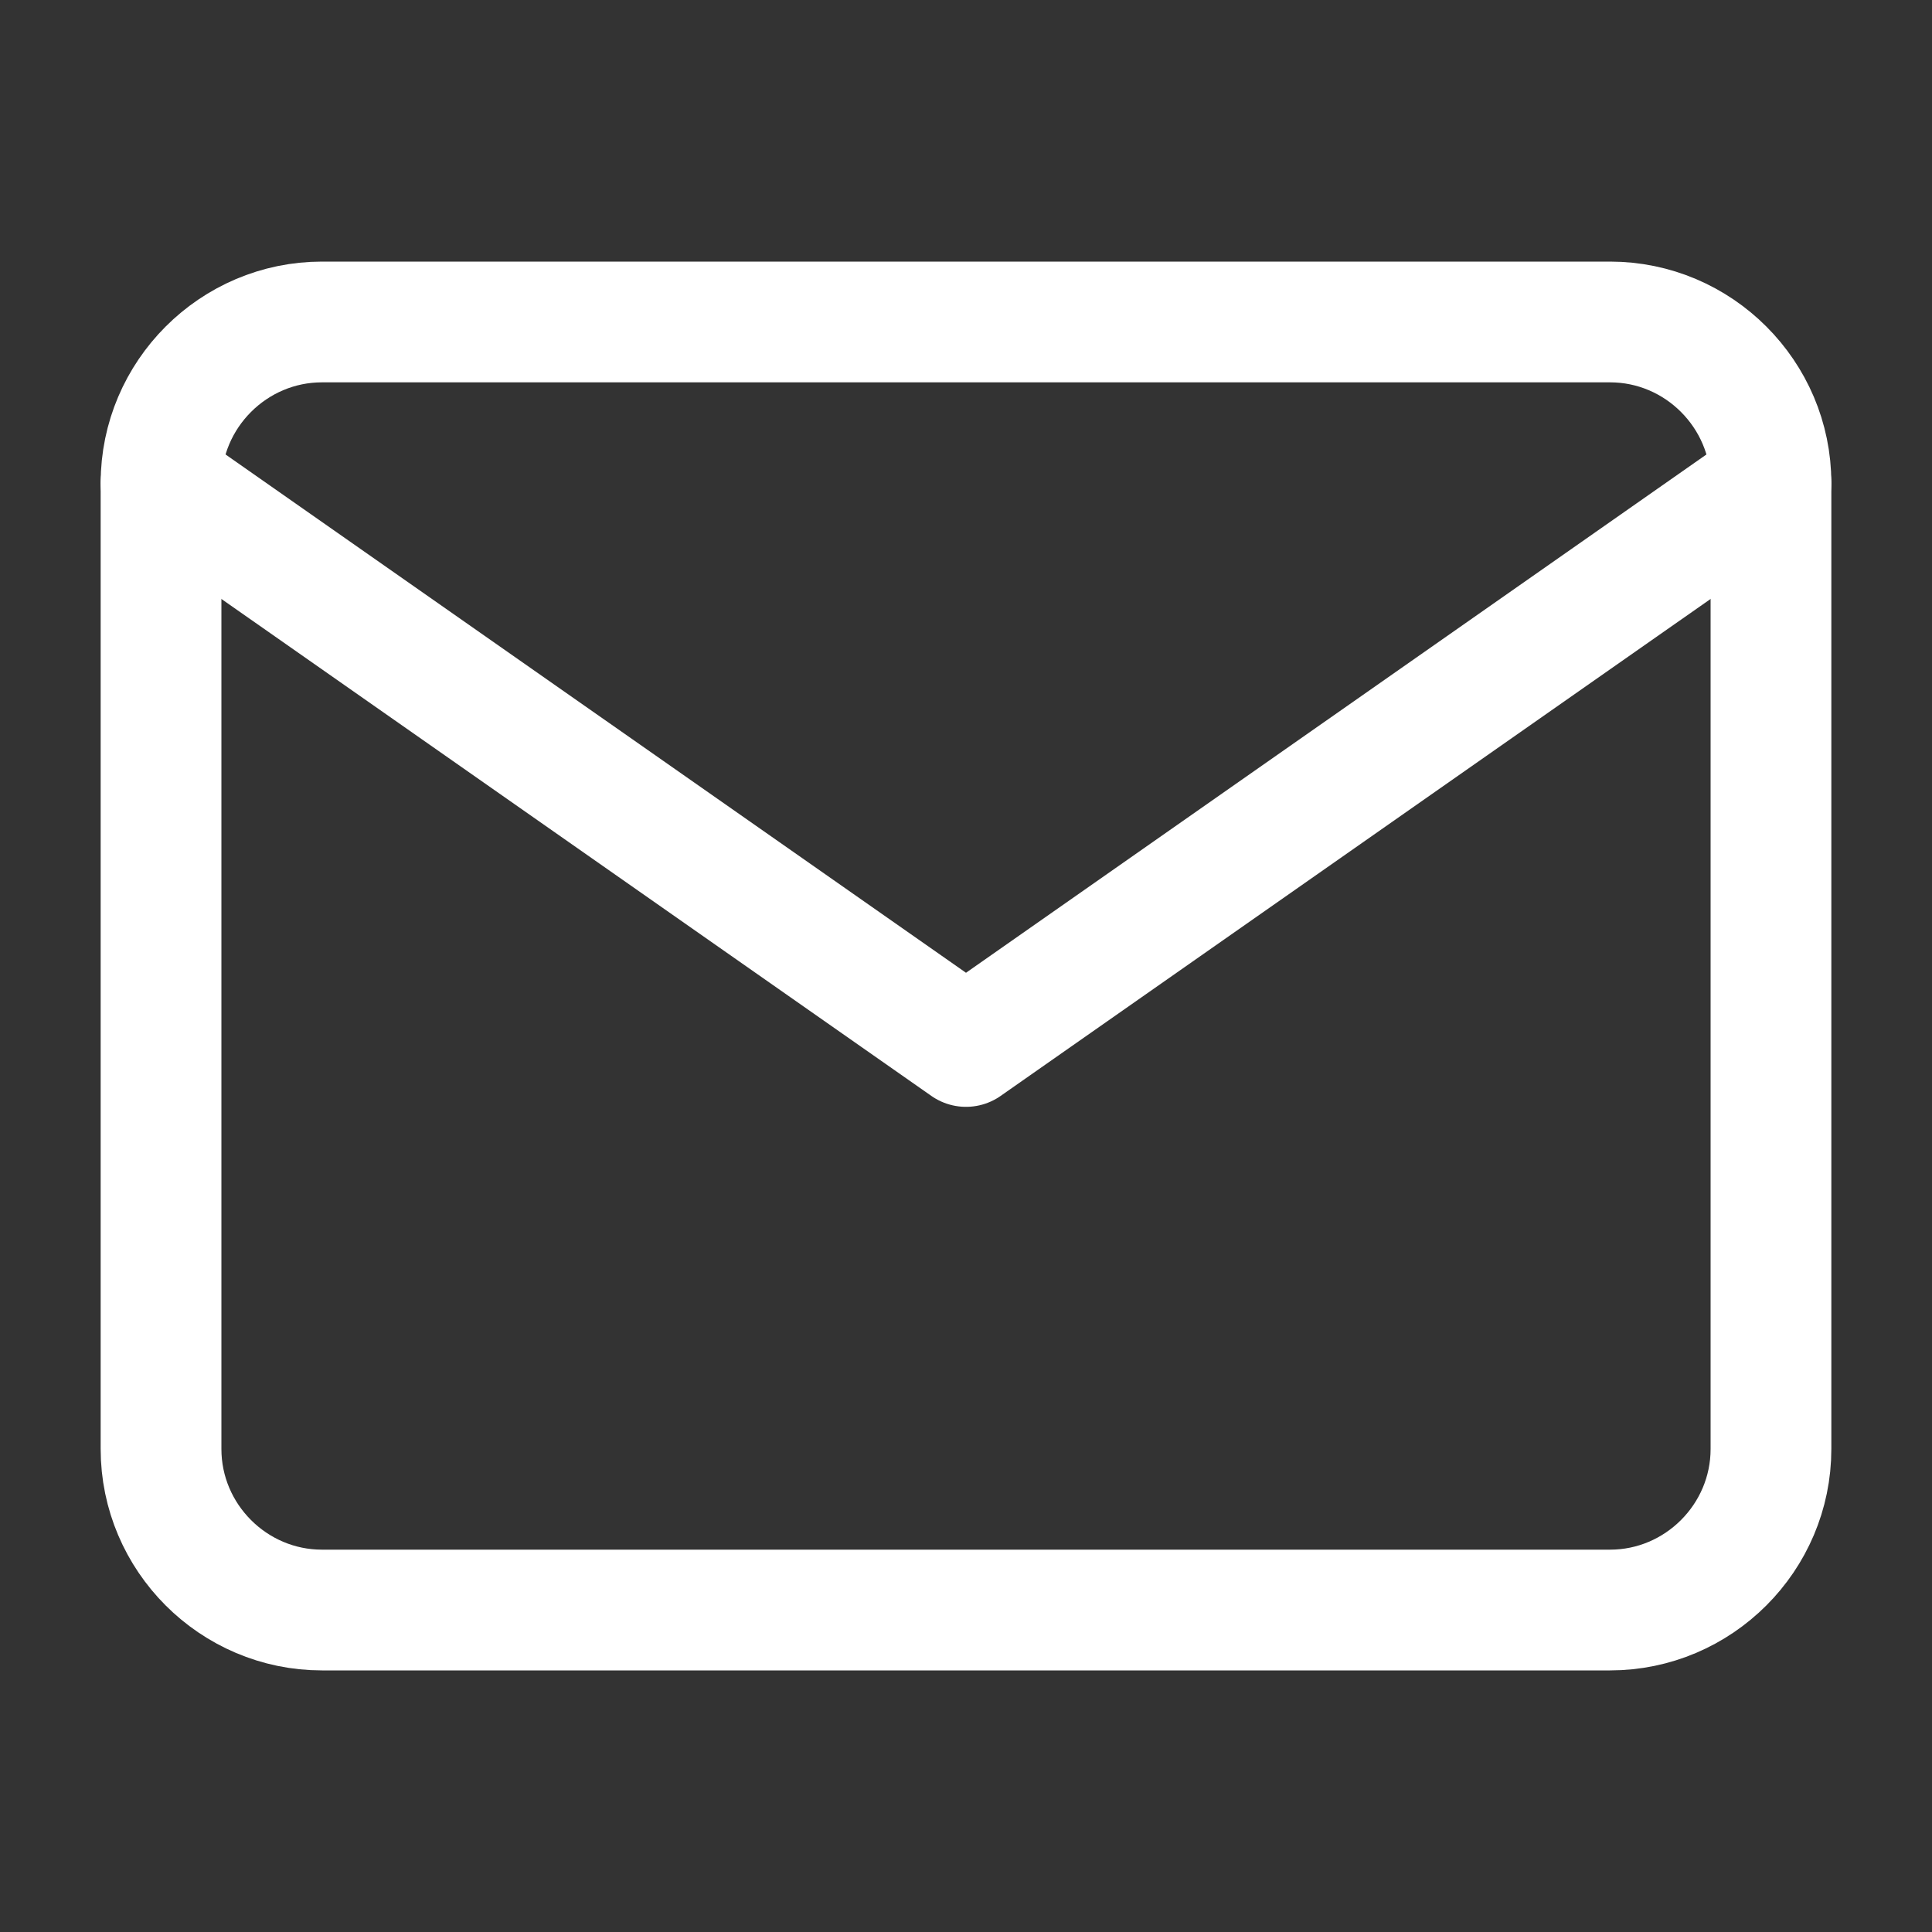
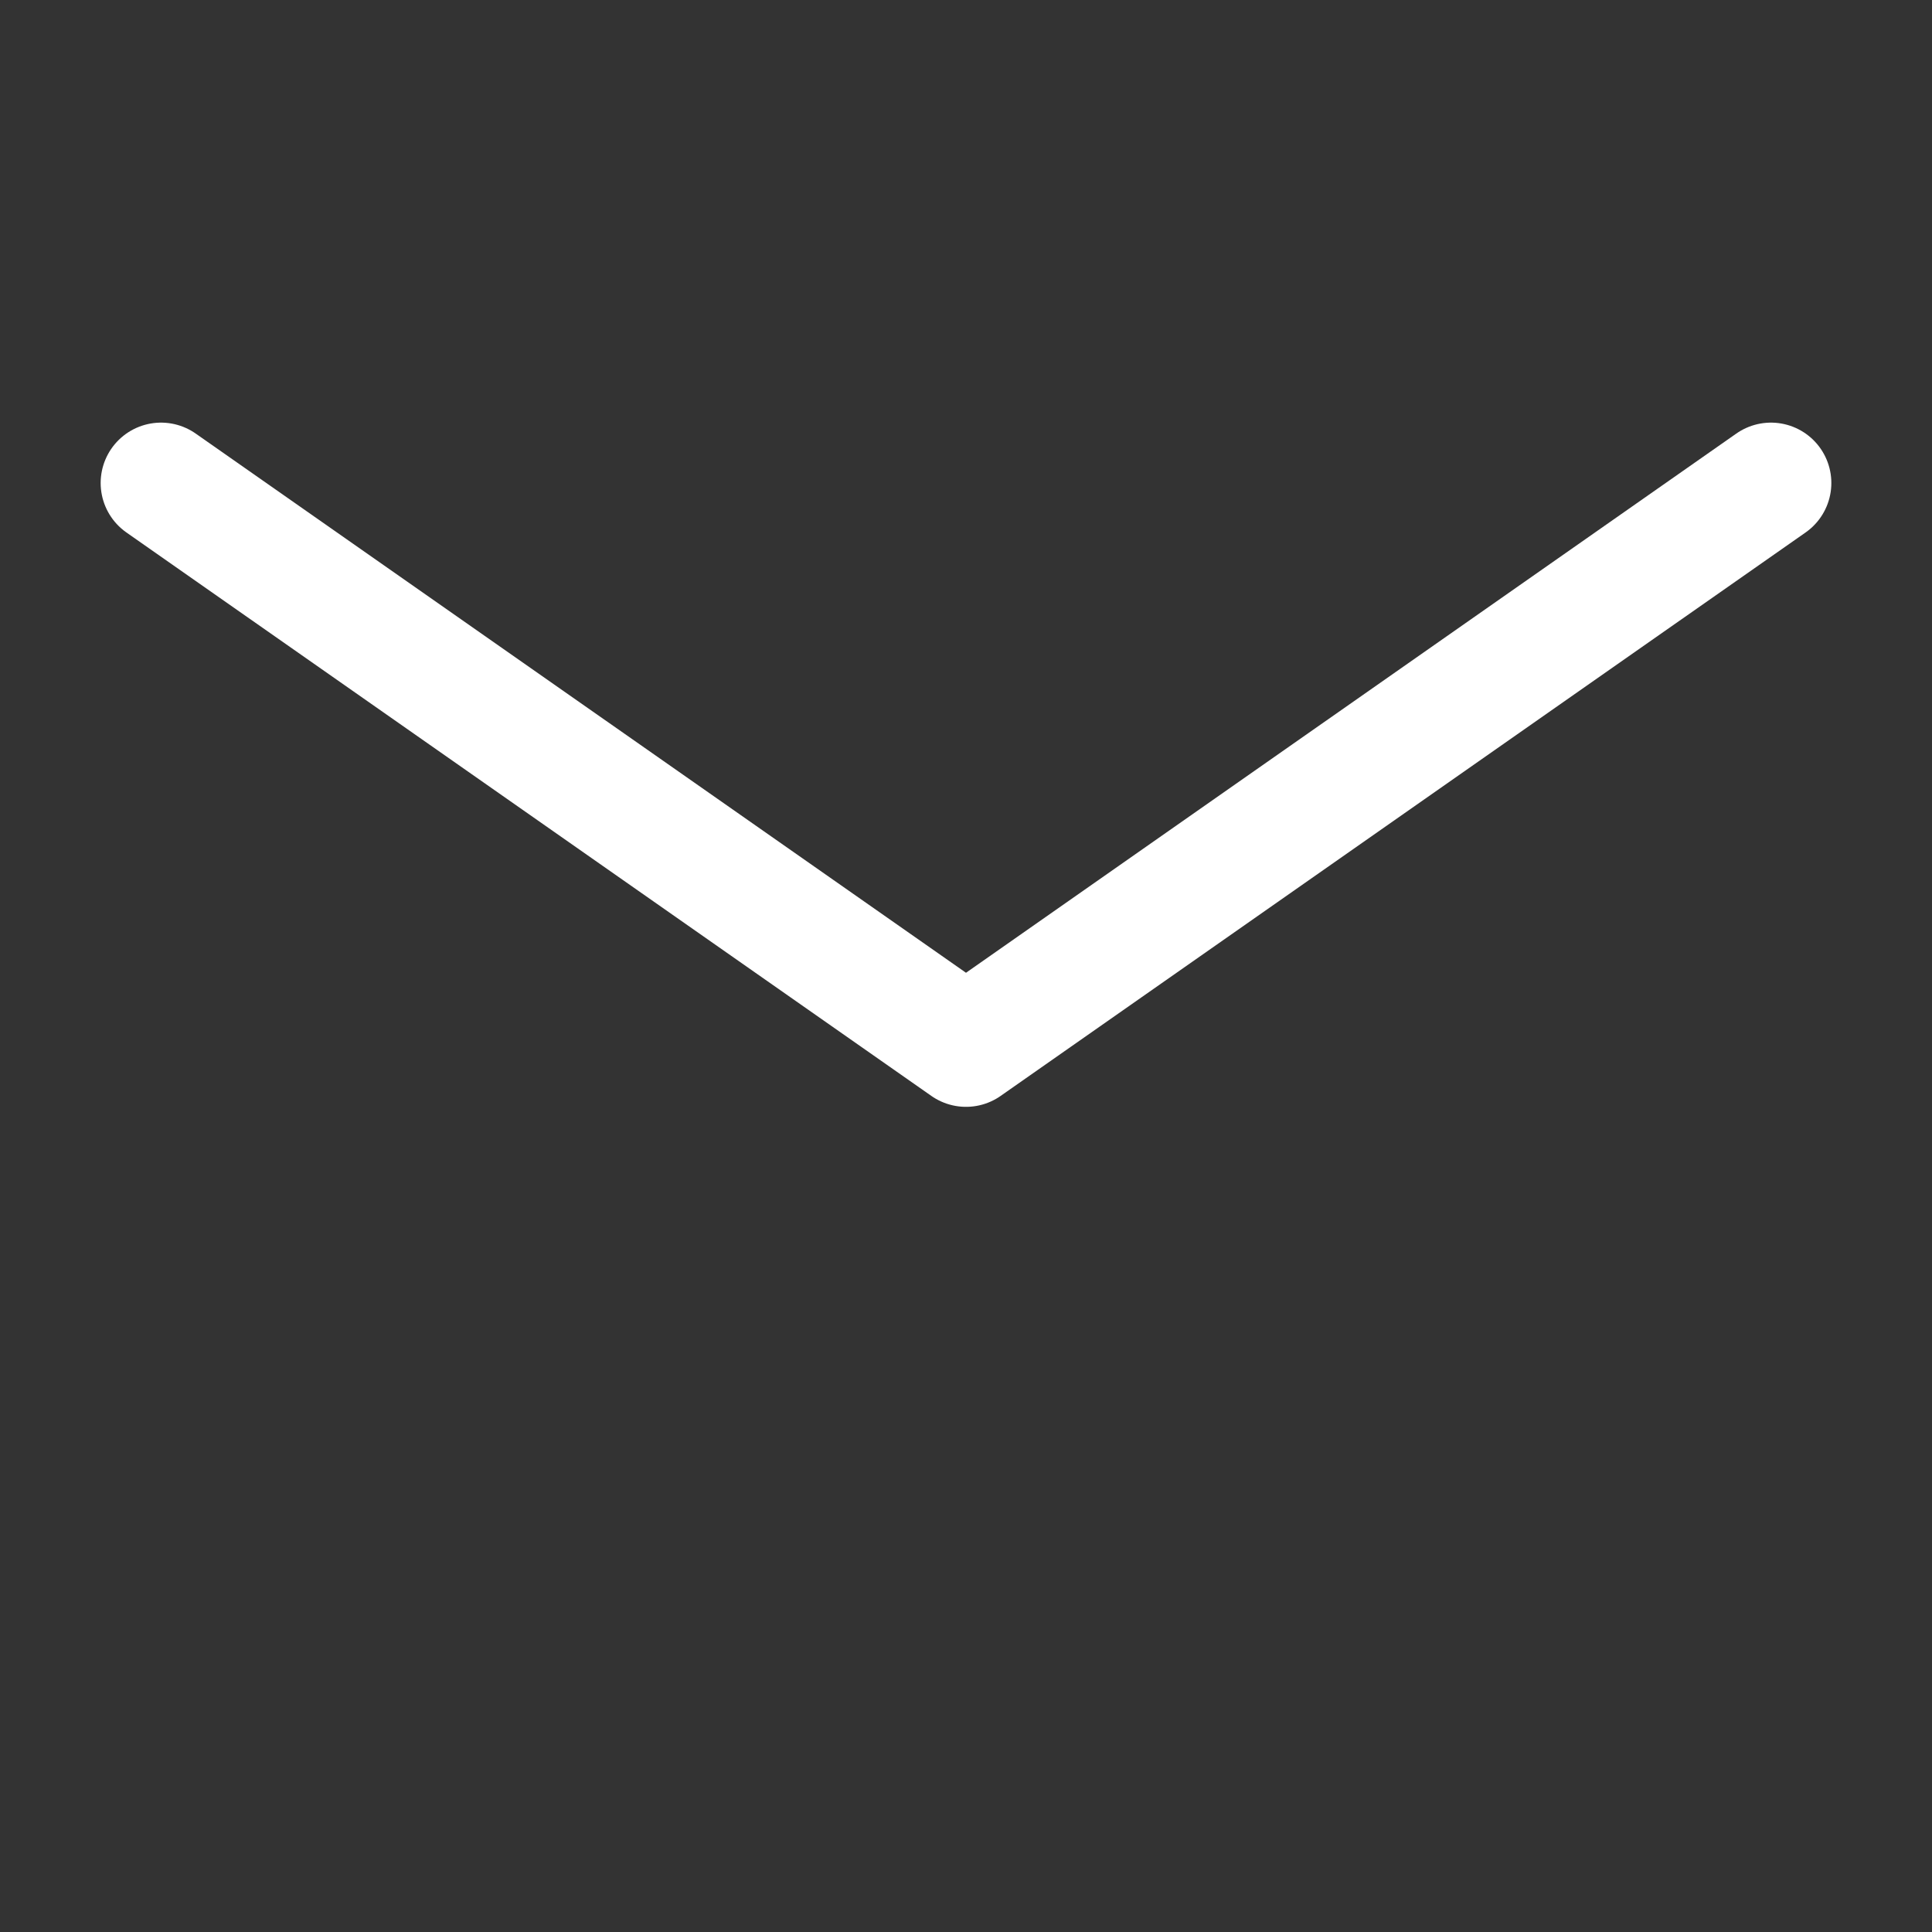
<svg xmlns="http://www.w3.org/2000/svg" width="100%" height="100%" viewBox="0 0 20 20" version="1.1" xml:space="preserve" style="fill-rule:evenodd;clip-rule:evenodd;stroke-linecap:round;stroke-linejoin:round;">
  <rect x="0" y="0" width="20" height="20" fill="#333333" stroke="none" />
-   <path d="M3.333,3.333L16.667,3.333C17.583,3.333 18.333,4.083 18.333,5L18.333,15C18.333,15.917 17.583,16.667 16.667,16.667L3.333,16.667C2.417,16.667 1.667,15.917 1.667,15L1.667,5C1.667,4.083 2.417,3.333 3.333,3.333Z" style="fill:none;fill-rule:nonzero;stroke:white;stroke-width:1.25px;" />
  <path d="M18.333,5L10,10.833L1.667,5" style="fill:none;fill-rule:nonzero;stroke:white;stroke-width:1.25px;" />
</svg>